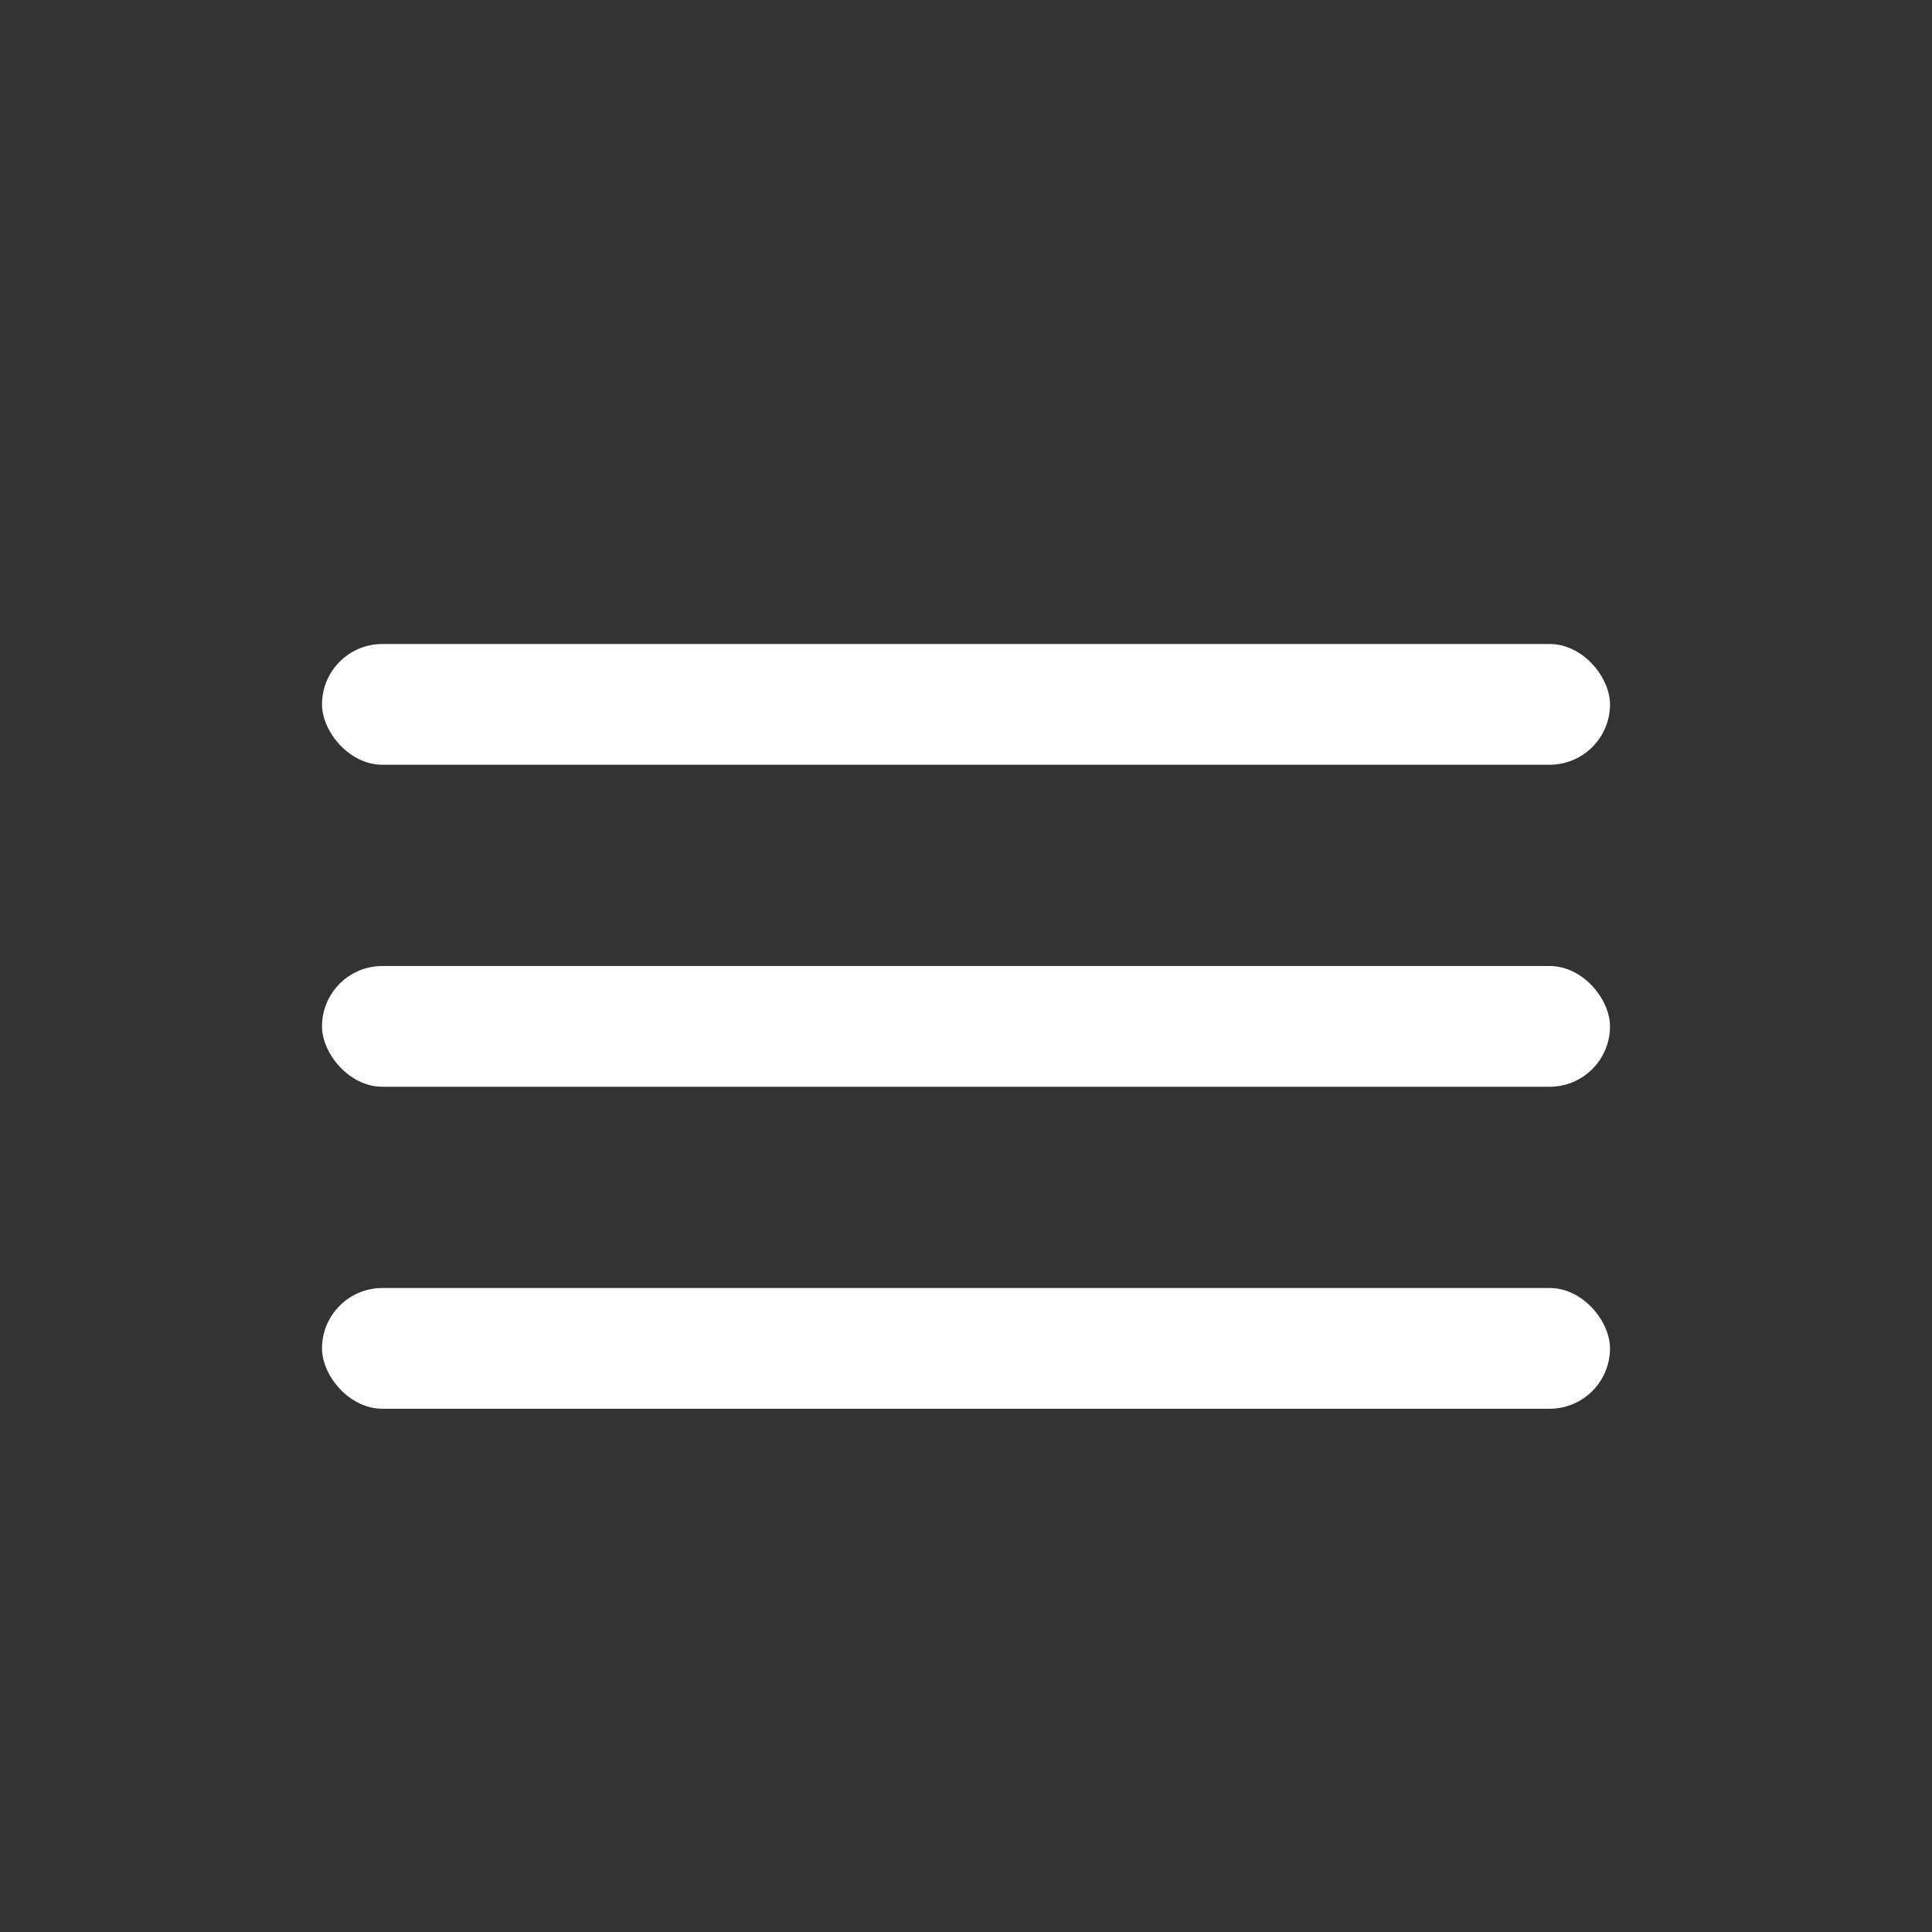
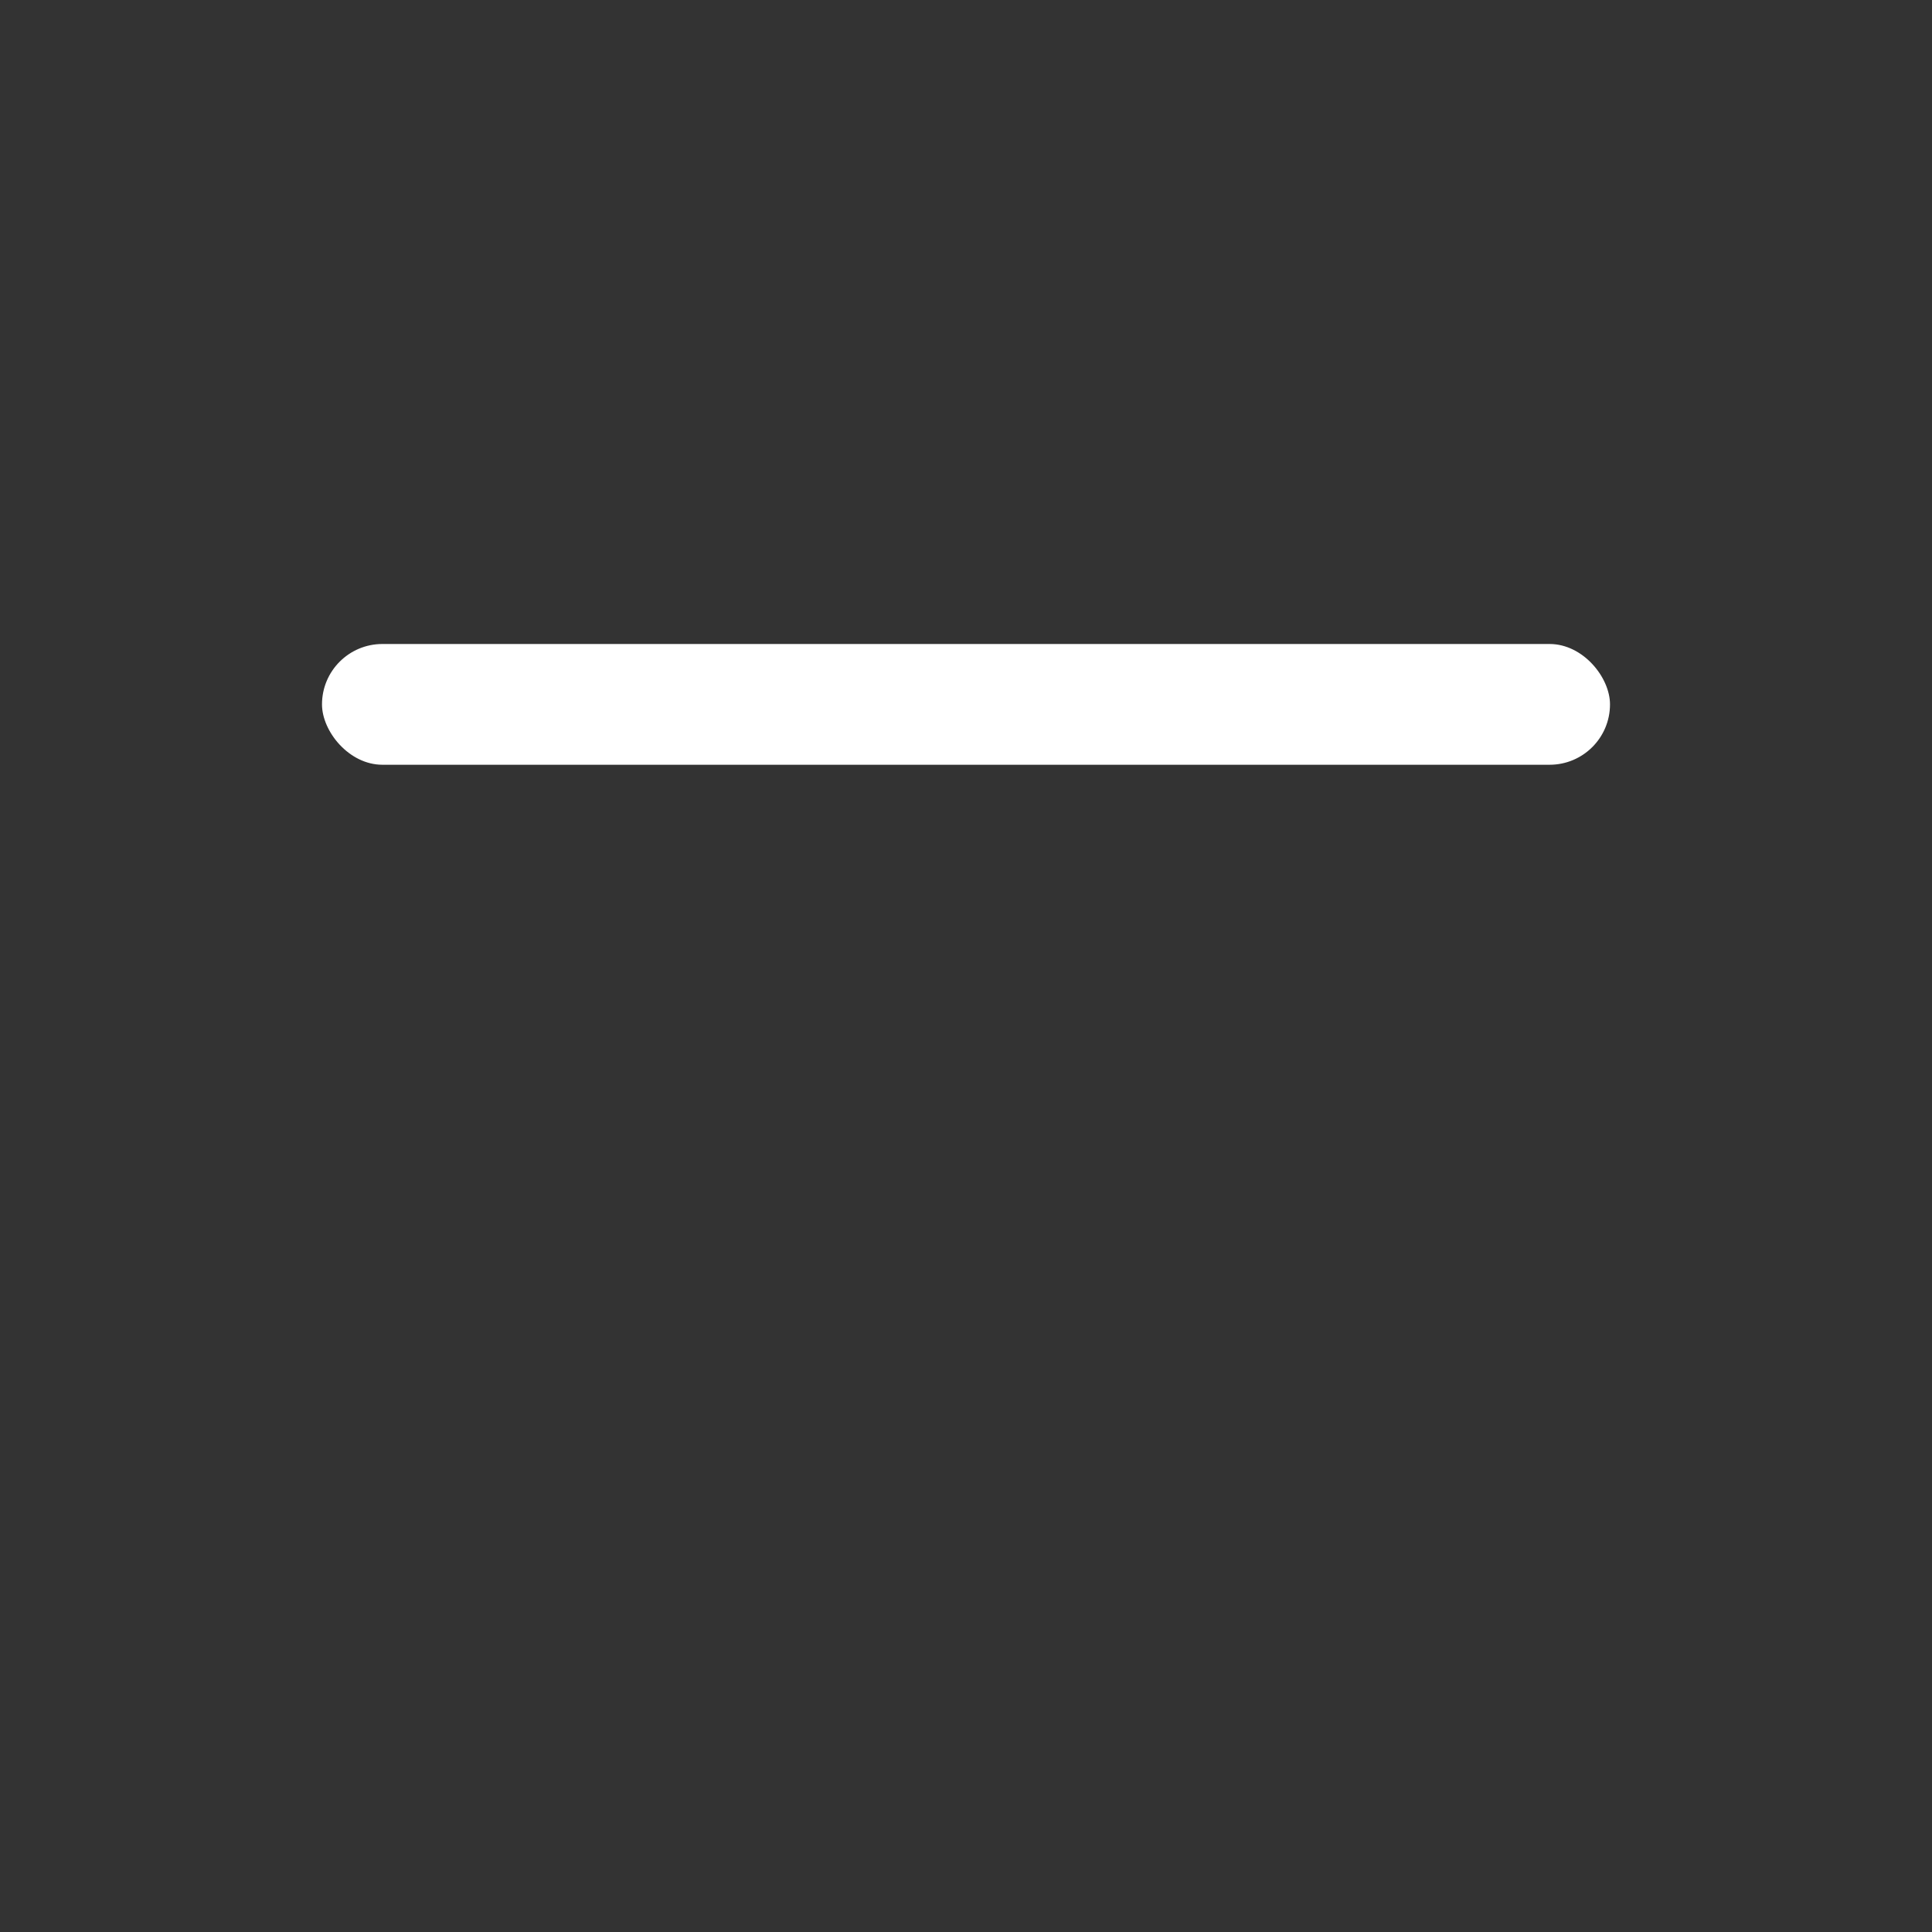
<svg xmlns="http://www.w3.org/2000/svg" width="24" height="24" viewBox="0 0 24 24" fill="none">
  <rect x="0" y="0" width="24" height="24" fill="#333333" stroke="none" />
  <rect x="4" y="8" width="16" height="1.5" rx="0.75" fill="white" style="fill:white;fill-opacity:1;" />
-   <rect x="4" y="12" width="16" height="1.5" rx="0.75" fill="white" style="fill:white;fill-opacity:1;" />
-   <rect x="4" y="16" width="16" height="1.5" rx="0.75" fill="white" style="fill:white;fill-opacity:1;" />
</svg>